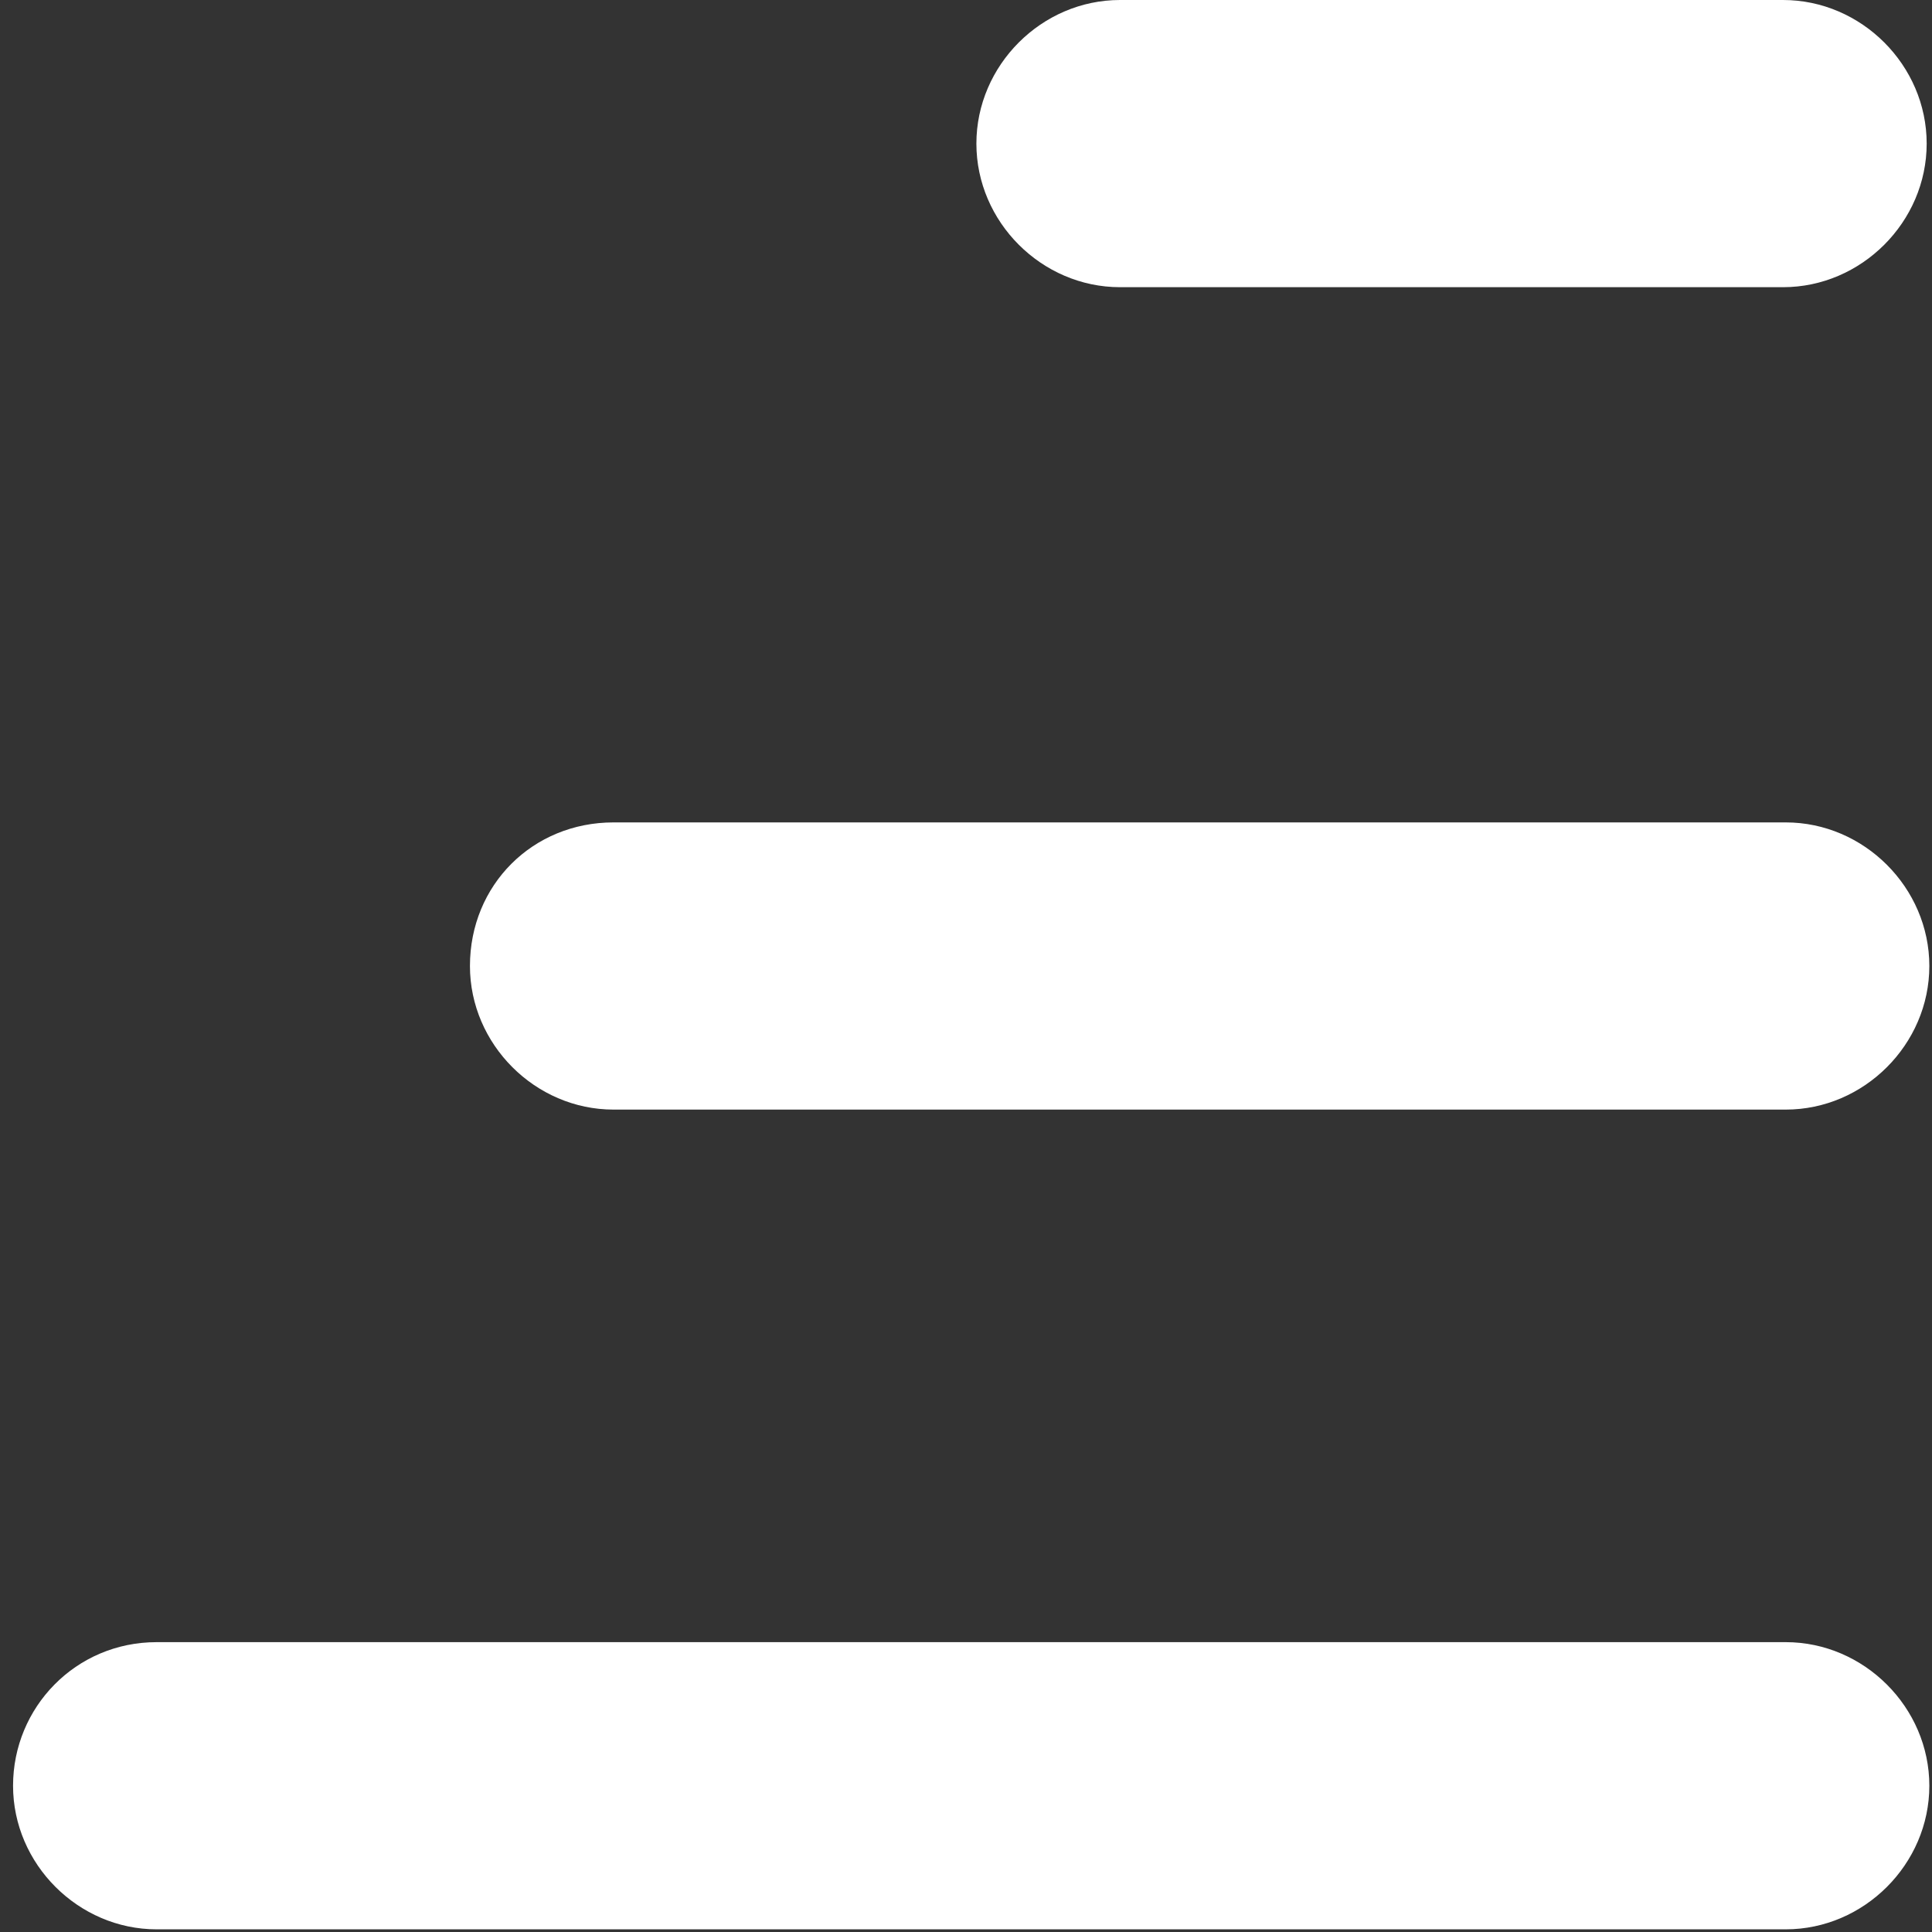
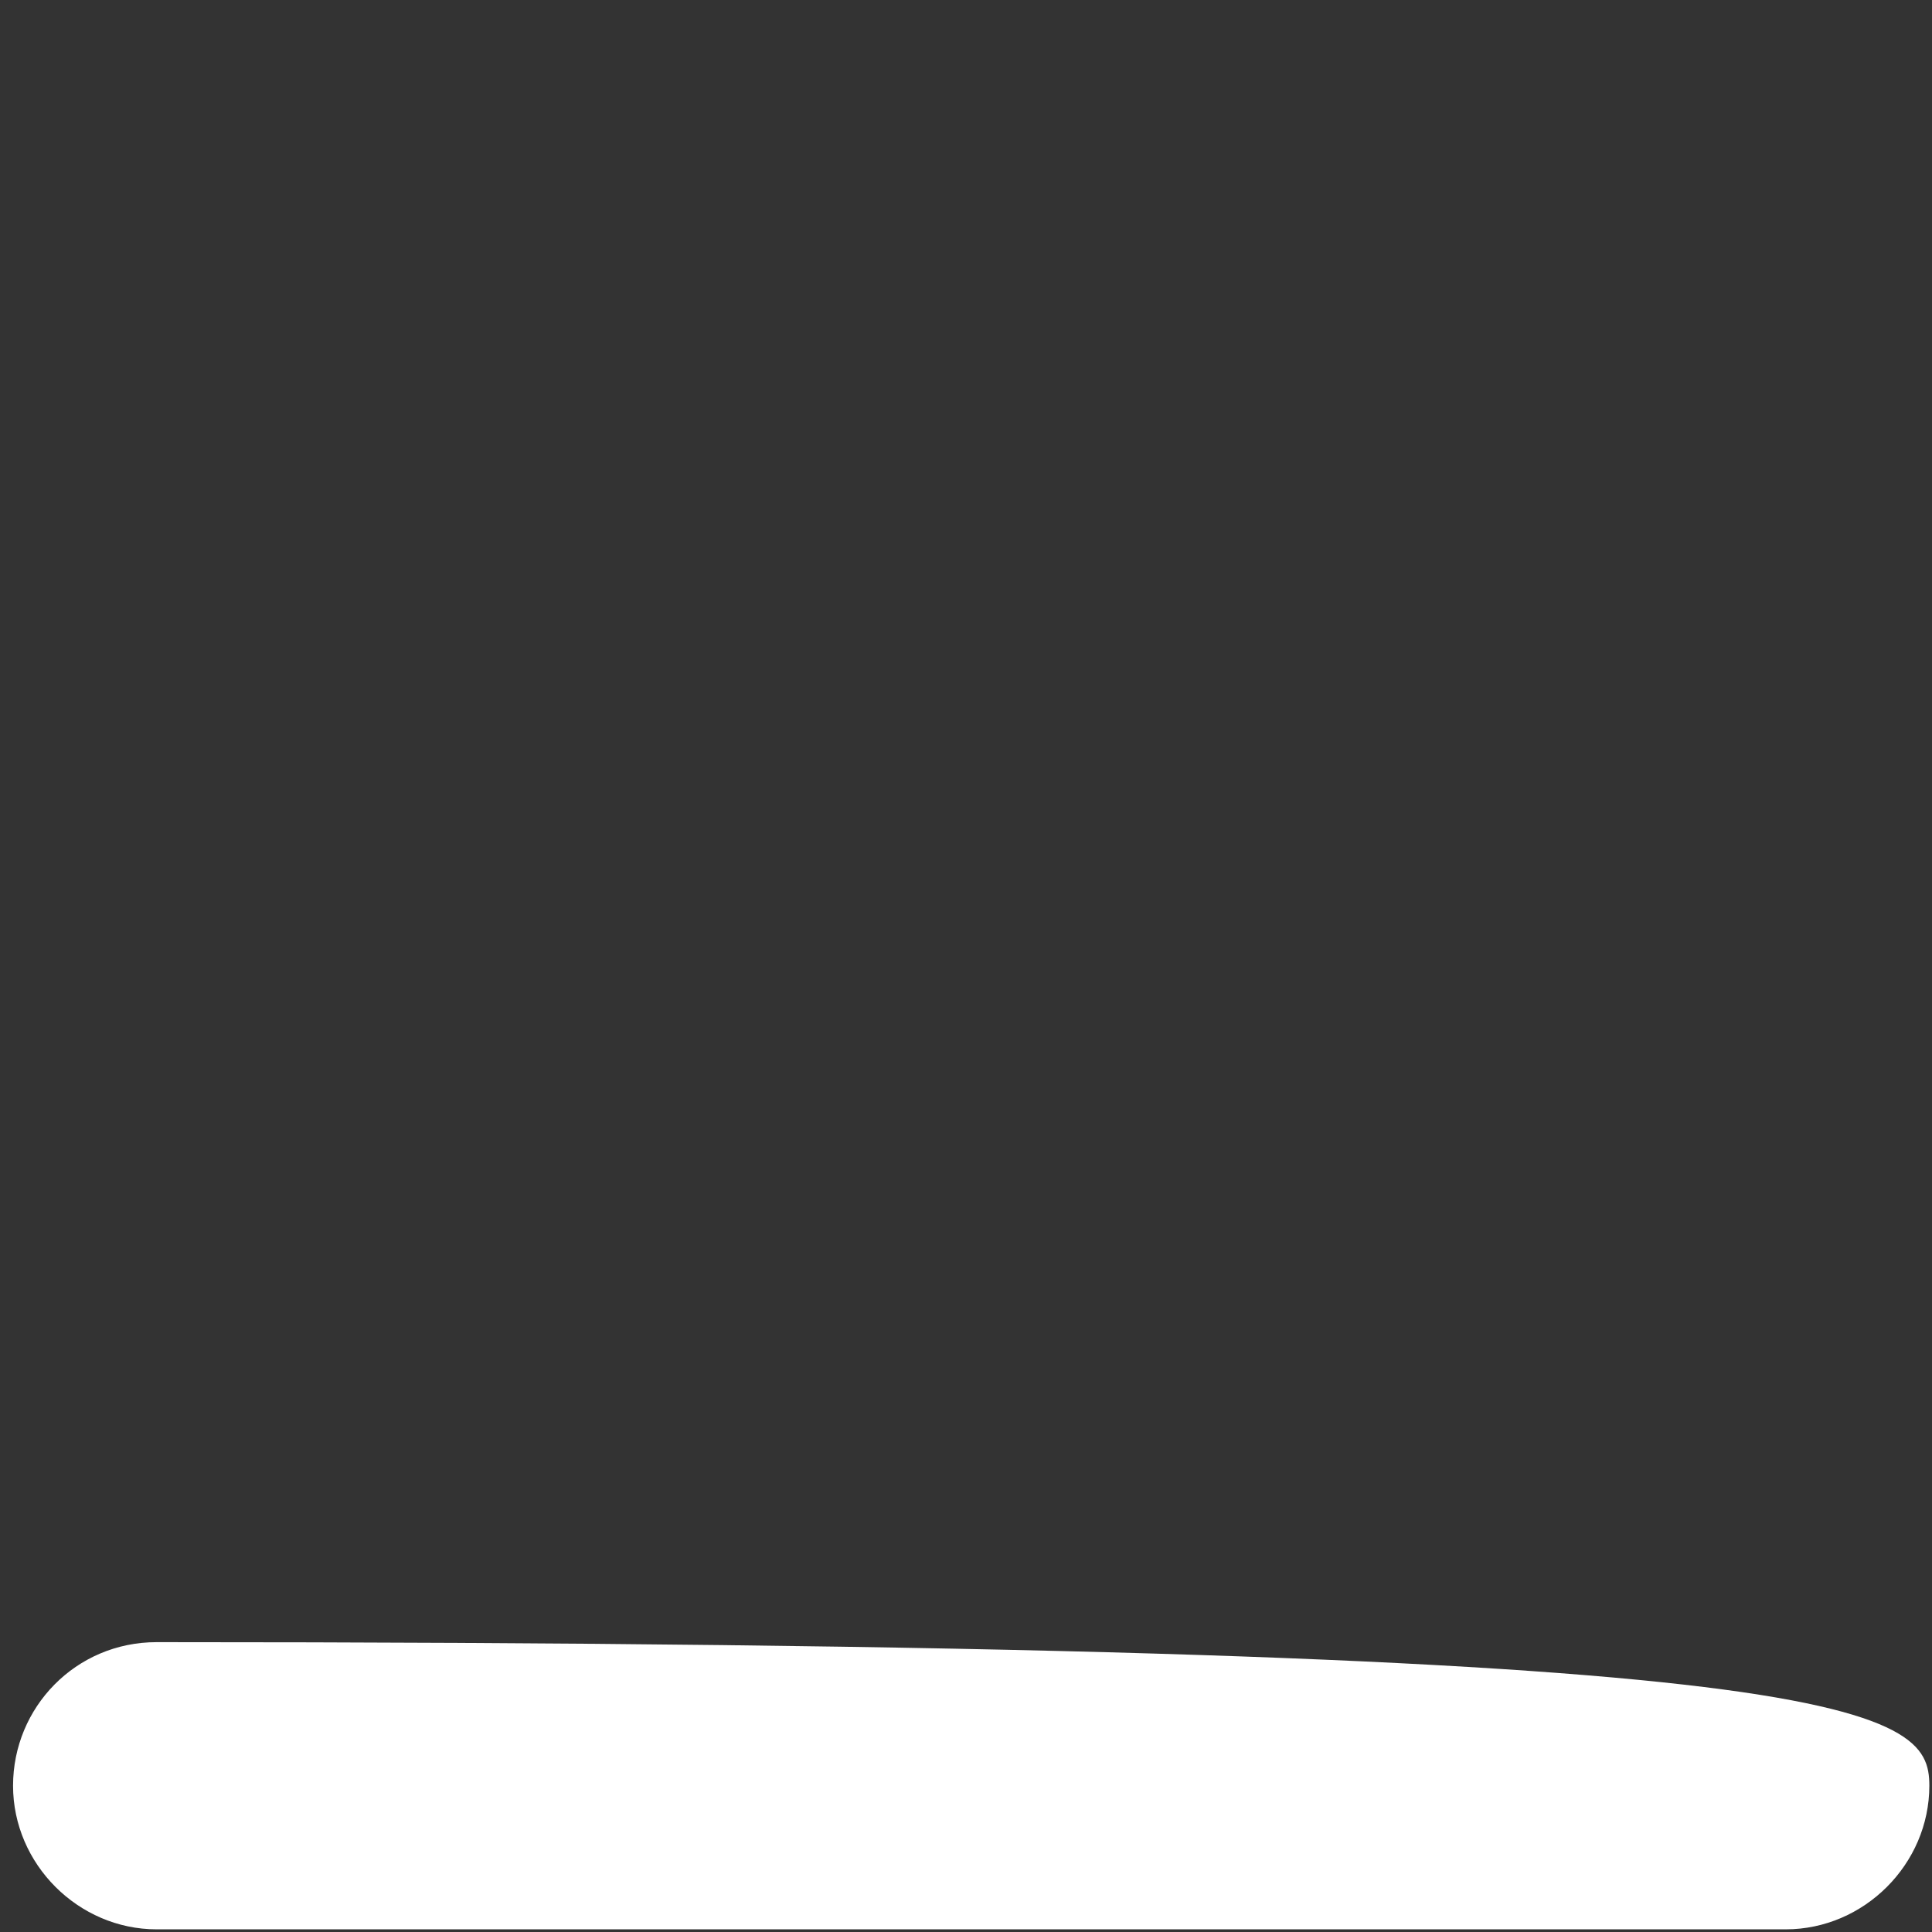
<svg xmlns="http://www.w3.org/2000/svg" width="74px" height="74px" viewBox="0 0 74 74" version="1.1">
  <rect x="0" y="0" width="74" height="74" fill="#333333" stroke="none" />
  <title>np_menu_1166838_FFFFFF</title>
  <g id="----▶-0.0---Home" stroke="none" stroke-width="1" fill="none" fill-rule="evenodd">
    <g id="np_menu_1166838_FFFFFF" fill="#FFFFFF" fill-rule="nonzero">
-       <path d="M23.5,31.5 L68.398,31.5 C71.398,31.5 73.898,34 73.898,37 C73.898,40 71.398,42.5 68.398,42.5 L23.5,42.5 C20.5,42.5 18,40 18,37 C18,33.898 20.398,31.5 23.5,31.5 Z" id="Path" />
-       <path d="M42.898,0 L68.296,0 C71.296,0 73.796,2.5 73.796,5.5 C73.796,8.5 71.296,11 68.296,11 L42.898,11 C39.898,11 37.398,8.5 37.398,5.5 C37.398,2.5 39.898,0 42.898,0 Z" id="Path" />
-       <path d="M6,62.898 L68.398,62.898 C71.398,62.898 73.898,65.398 73.898,68.398 C73.898,71.398 71.398,73.898 68.398,73.898 L6,73.898 C3,73.898 0.5,71.398 0.5,68.398 C0.5,65.398 2.898,62.898 6,62.898 Z" id="Path" />
+       <path d="M6,62.898 C71.398,62.898 73.898,65.398 73.898,68.398 C73.898,71.398 71.398,73.898 68.398,73.898 L6,73.898 C3,73.898 0.5,71.398 0.5,68.398 C0.5,65.398 2.898,62.898 6,62.898 Z" id="Path" />
    </g>
  </g>
</svg>